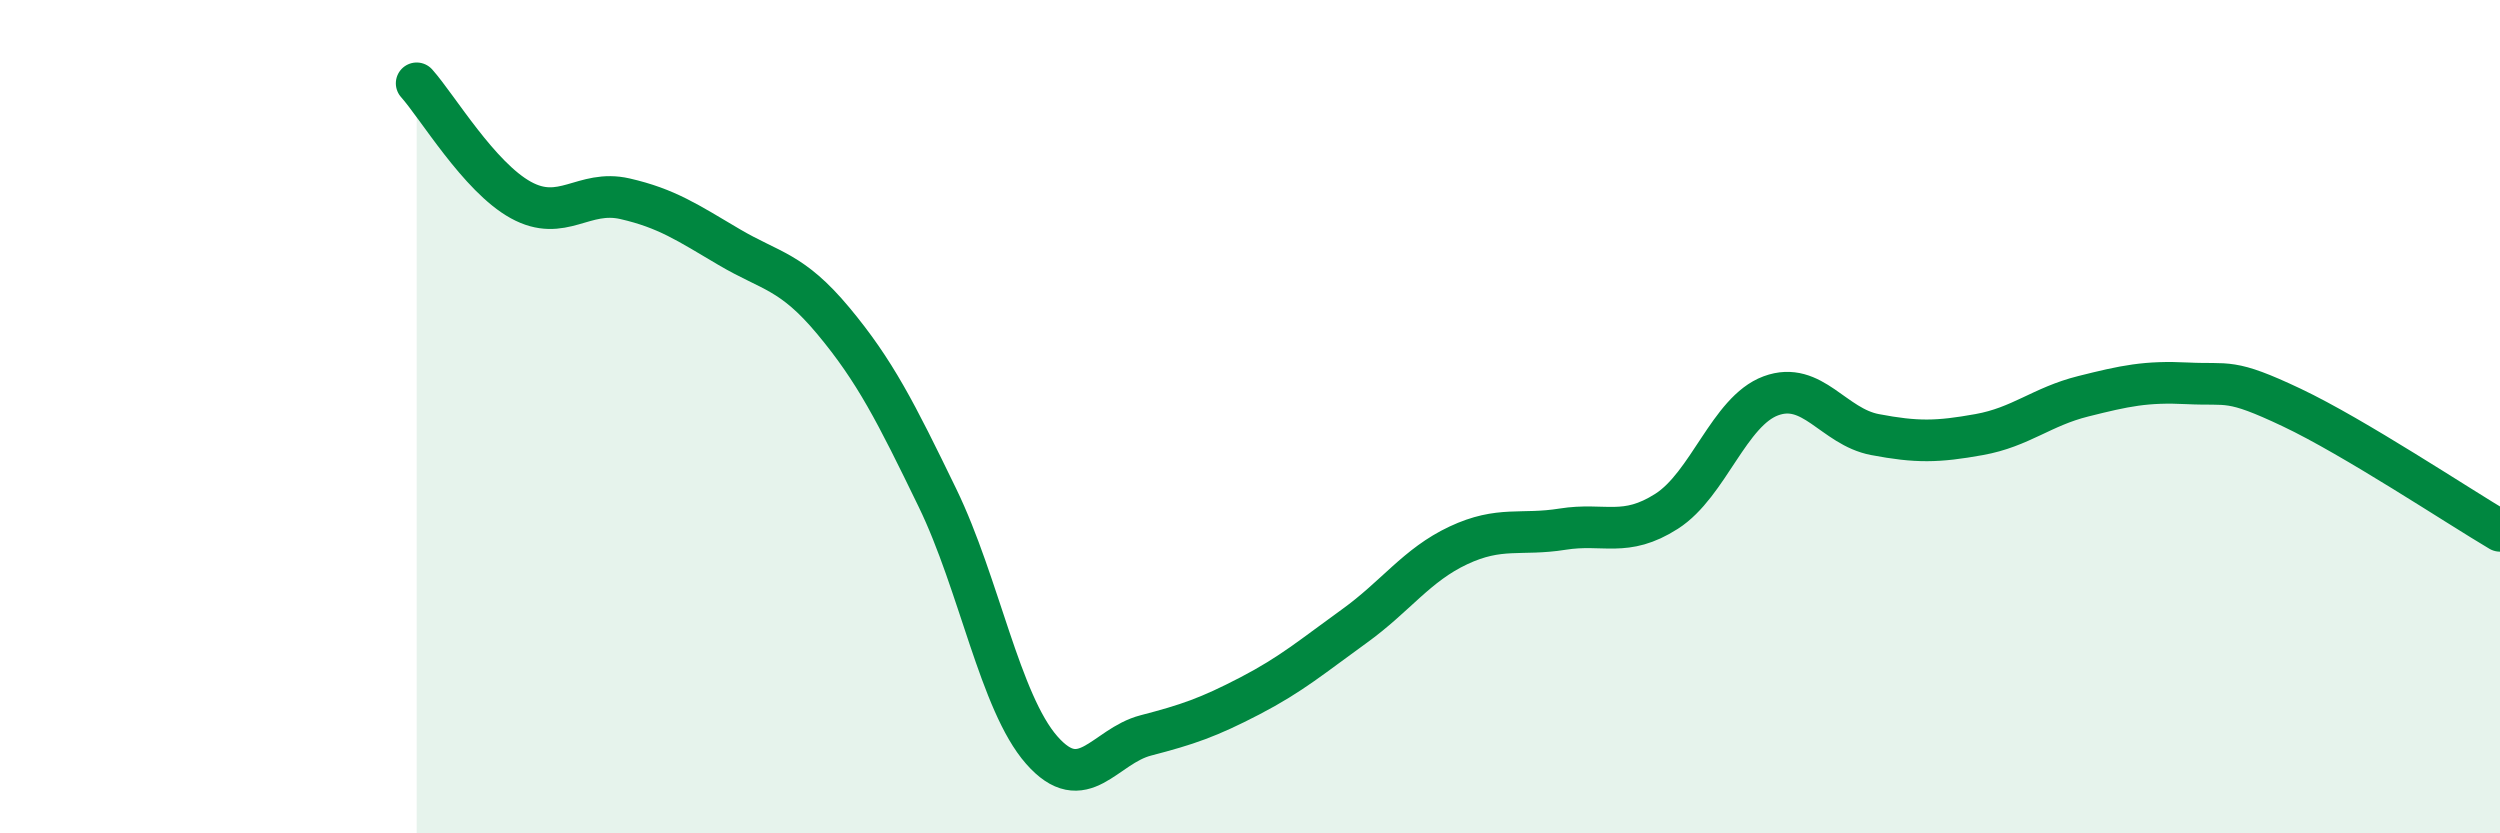
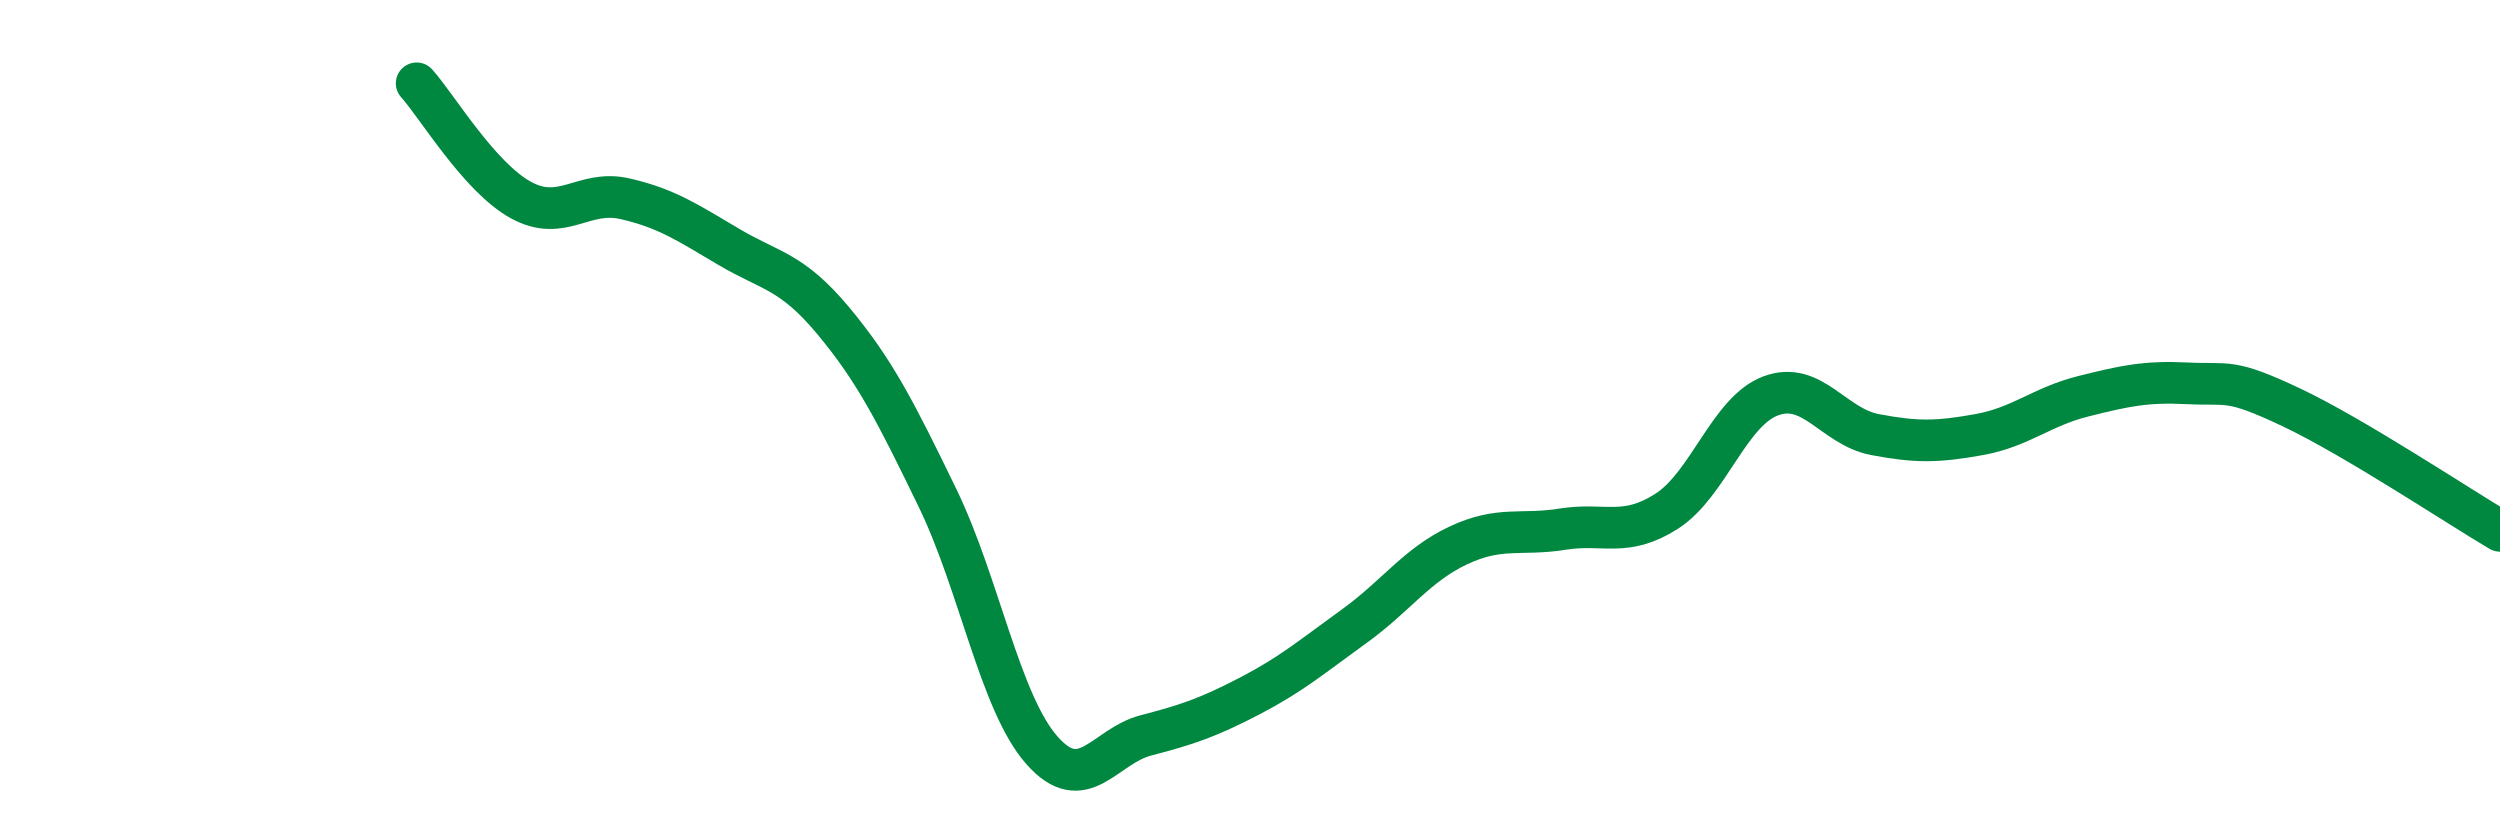
<svg xmlns="http://www.w3.org/2000/svg" width="60" height="20" viewBox="0 0 60 20">
-   <path d="M 10,2 C 10.5,2.56 11.5,4.25 12.5,4.8 C 13.5,5.35 14,4.54 15,4.77 C 16,5 16.5,5.34 17.5,5.93 C 18.5,6.52 19,6.5 20,7.7 C 21,8.9 21.5,9.89 22.5,11.95 C 23.5,14.01 24,16.86 25,18 C 26,19.14 26.5,17.91 27.5,17.65 C 28.5,17.39 29,17.22 30,16.7 C 31,16.18 31.5,15.75 32.5,15.03 C 33.5,14.31 34,13.56 35,13.09 C 36,12.62 36.5,12.86 37.5,12.7 C 38.5,12.54 39,12.91 40,12.27 C 41,11.63 41.5,9.87 42.5,9.5 C 43.5,9.13 44,10.24 45,10.43 C 46,10.62 46.5,10.61 47.5,10.43 C 48.5,10.25 49,9.76 50,9.51 C 51,9.26 51.5,9.15 52.5,9.2 C 53.5,9.25 53.5,9.07 55,9.78 C 56.5,10.49 59,12.15 60,12.74L60 20L10 20Z" fill="#008740" opacity="0.1" stroke-linecap="round" stroke-linejoin="round" />
  <path d="M 10,2 C 10.5,2.56 11.5,4.25 12.5,4.8 C 13.5,5.35 14,4.54 15,4.77 C 16,5 16.5,5.34 17.5,5.93 C 18.5,6.52 19,6.5 20,7.7 C 21,8.9 21.5,9.89 22.5,11.95 C 23.5,14.01 24,16.86 25,18 C 26,19.14 26.5,17.91 27.5,17.65 C 28.5,17.39 29,17.22 30,16.7 C 31,16.18 31.5,15.75 32.5,15.03 C 33.5,14.31 34,13.56 35,13.09 C 36,12.62 36.5,12.86 37.5,12.7 C 38.5,12.54 39,12.91 40,12.27 C 41,11.63 41.5,9.87 42.5,9.5 C 43.5,9.13 44,10.24 45,10.43 C 46,10.62 46.5,10.61 47.5,10.43 C 48.5,10.25 49,9.76 50,9.51 C 51,9.26 51.5,9.15 52.5,9.2 C 53.5,9.25 53.5,9.07 55,9.78 C 56.5,10.49 59,12.15 60,12.74" stroke="#008740" stroke-width="1" fill="none" stroke-linecap="round" stroke-linejoin="round" />
</svg>